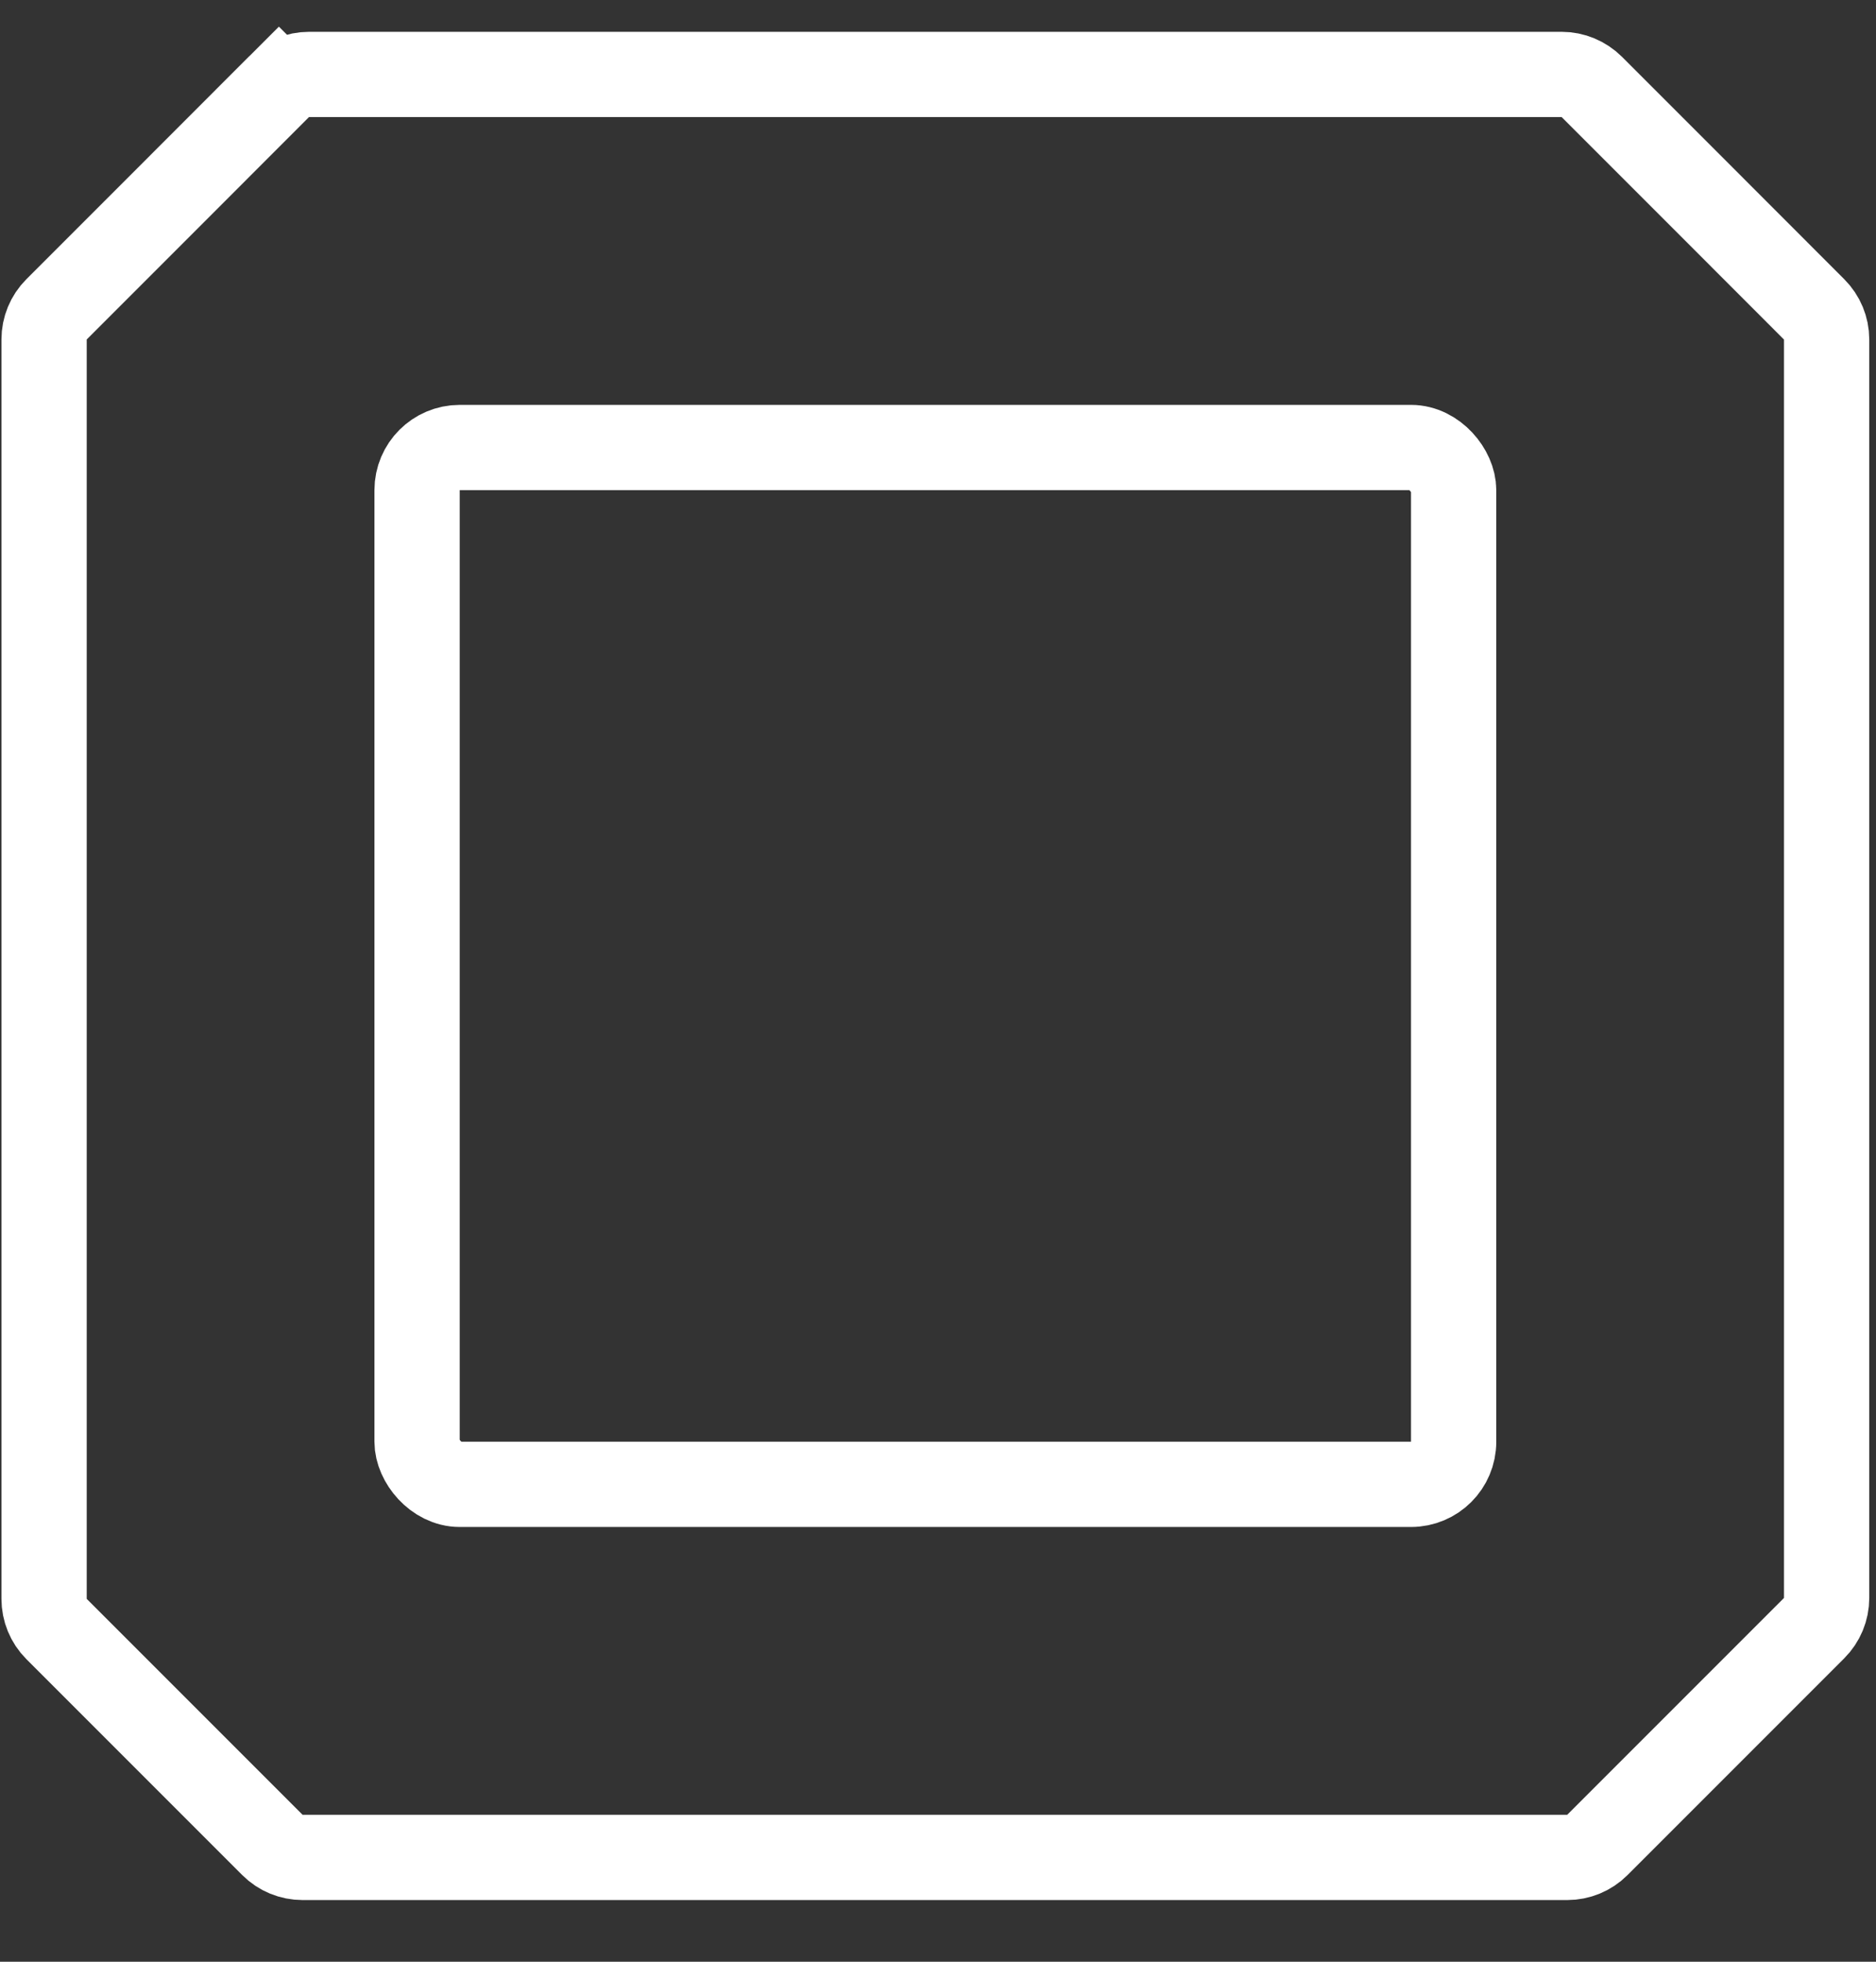
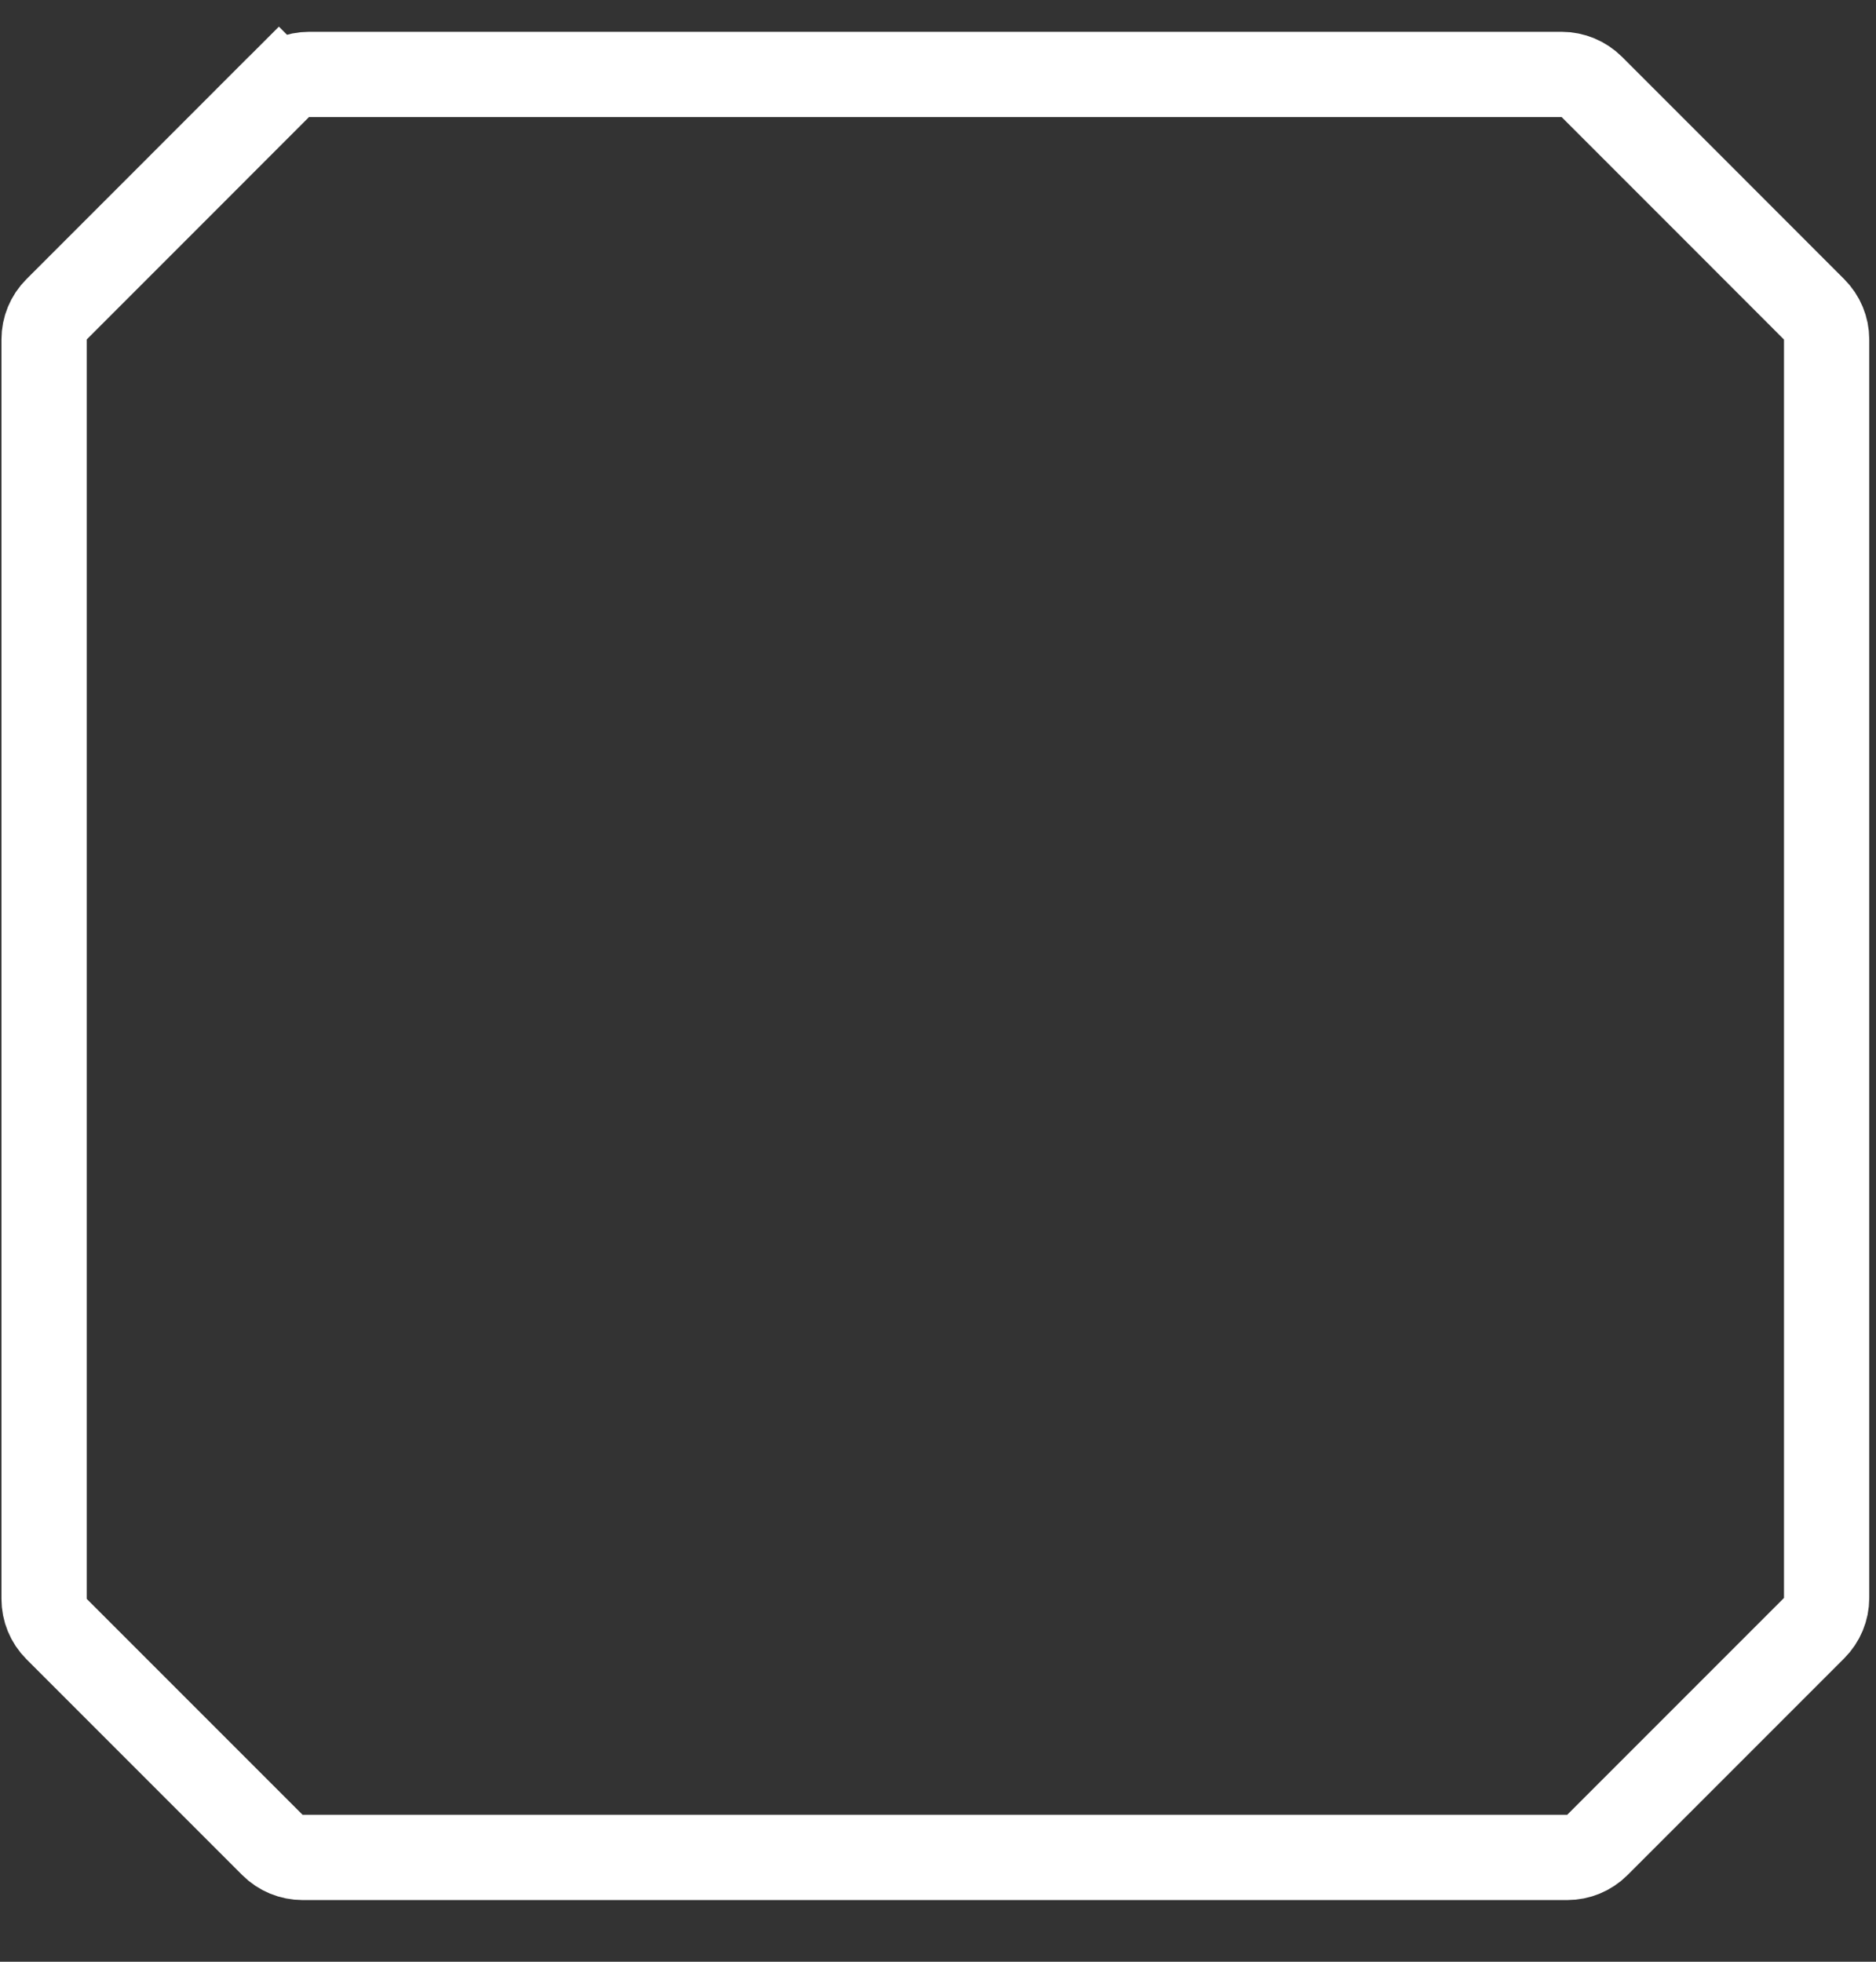
<svg xmlns="http://www.w3.org/2000/svg" width="22" height="23" viewBox="0 0 22 23" fill="none">
  <rect x="0" y="0" width="22" height="23" fill="#333333" stroke="none" />
-   <rect x="4.891" y="5.247" width="12.156" height="12.156" rx="0.5" stroke="white" />
  <path d="M0.517 18.745V3.98C0.517 3.848 0.569 3.721 0.663 3.627L1.967 2.323L3.27 1.019L2.917 0.666L3.27 1.019C3.364 0.926 3.491 0.873 3.624 0.873H18.314C18.446 0.873 18.573 0.926 18.667 1.019L19.971 2.323L21.274 3.627C21.368 3.721 21.421 3.848 21.421 3.98V18.735C21.421 18.868 21.368 18.995 21.274 19.089L20.003 20.36L18.732 21.631C18.638 21.725 18.511 21.777 18.379 21.777H3.549C3.416 21.777 3.289 21.725 3.195 21.631L1.929 20.365L0.663 19.099C0.569 19.005 0.517 18.878 0.517 18.745Z" stroke="white" />
</svg>